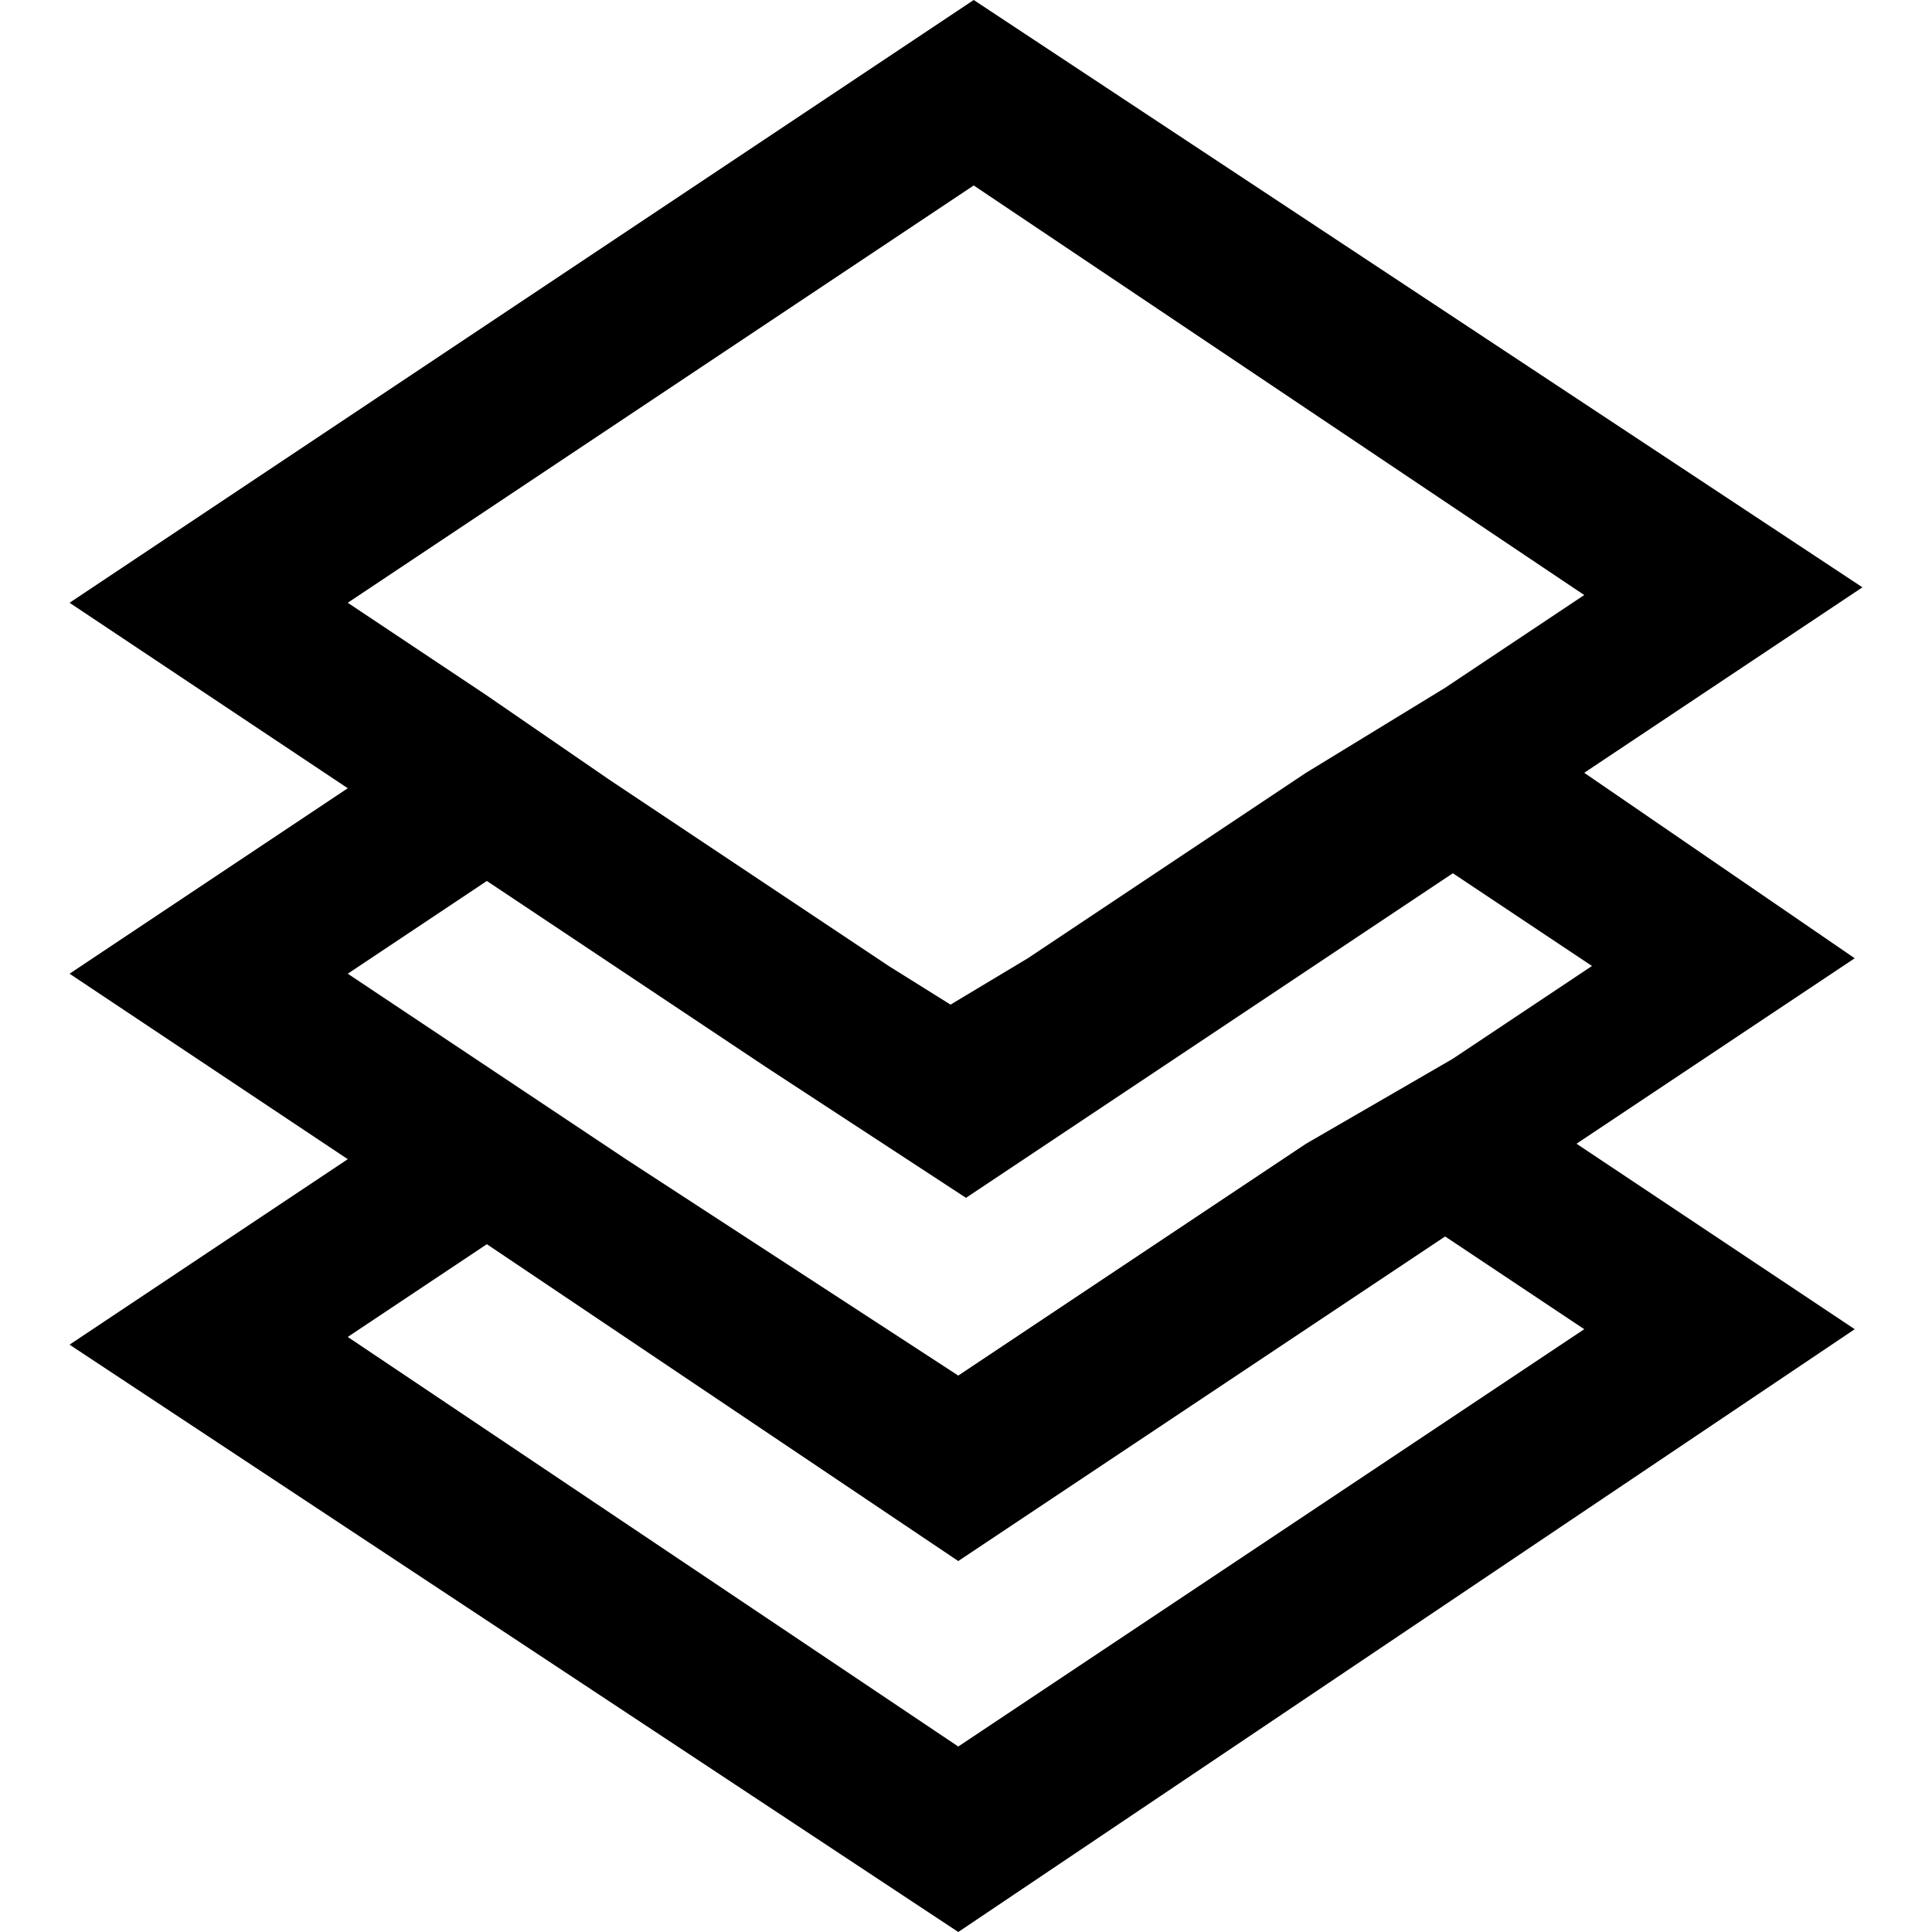
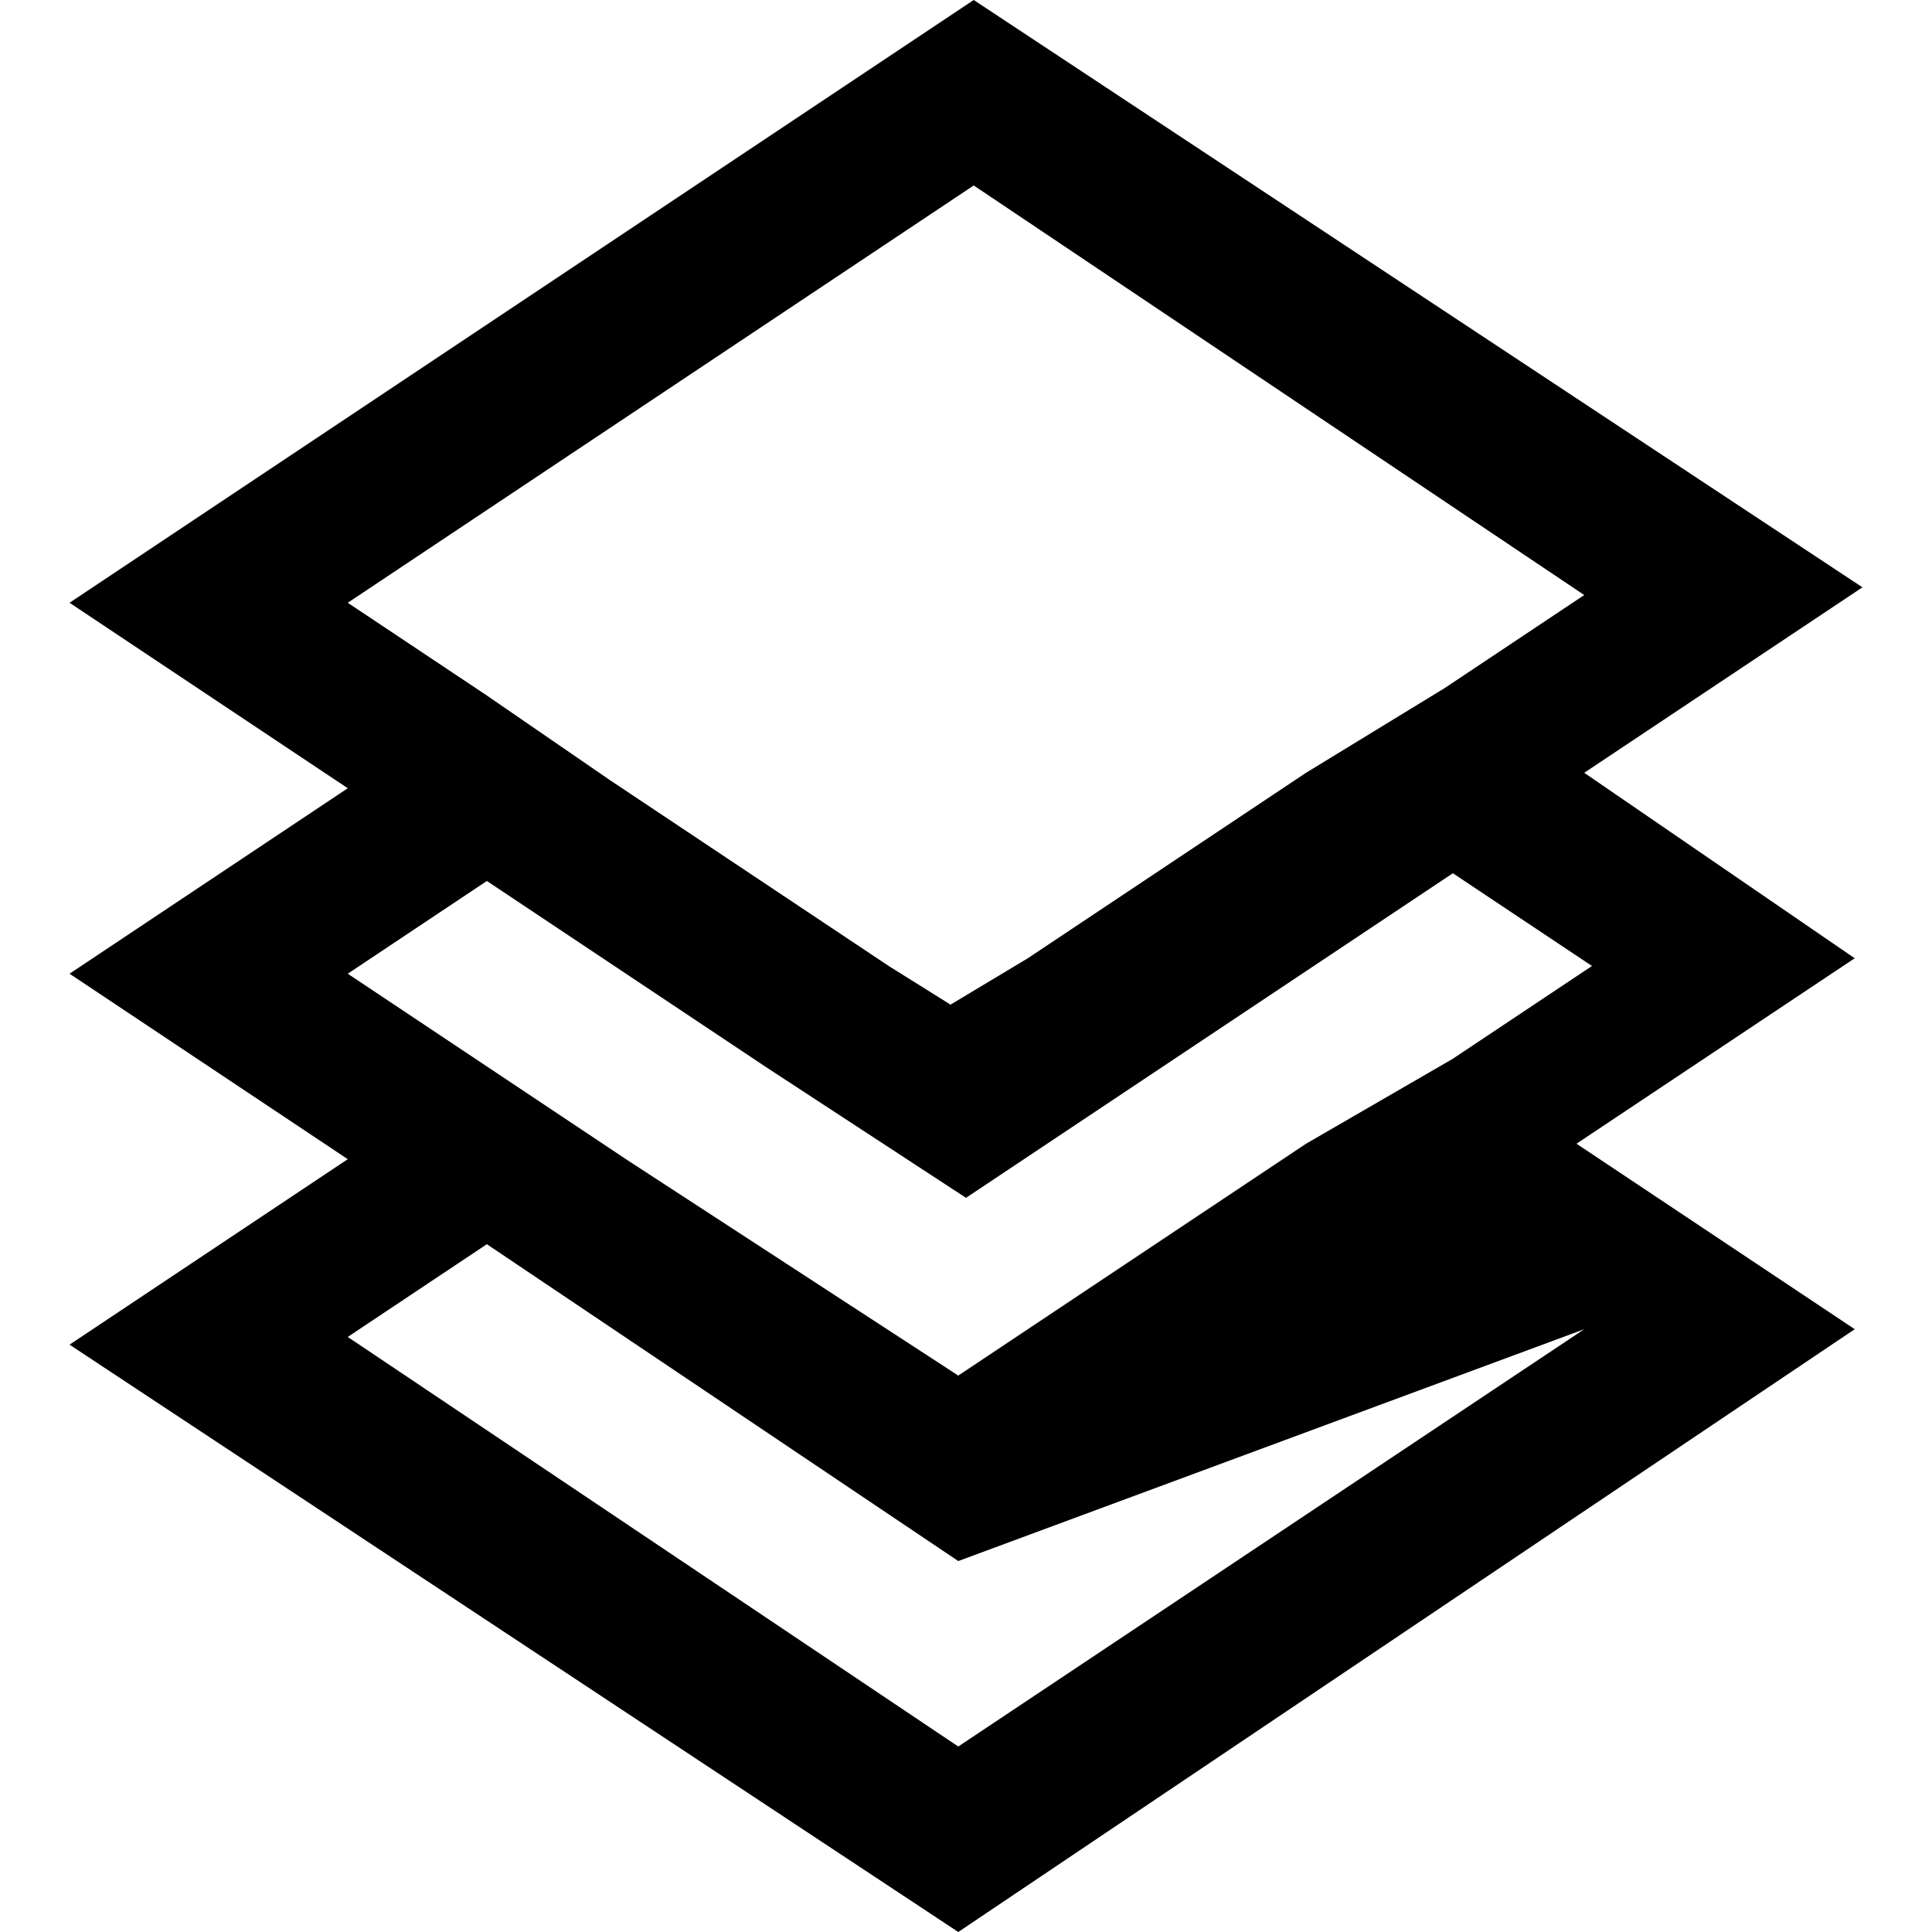
<svg xmlns="http://www.w3.org/2000/svg" version="1.1" id="レイヤー_1" x="0px" y="0px" viewBox="0 0 25 25" style="enable-background:new 0 0 25 25;" xml:space="preserve">
-   <path d="M20.5,10l3.6-2.4L12.6,0L0.9,7.8l3.6,2.4l-3.6,2.4L4.5,15l-3.6,2.4L12.4,25l11.6-7.8l-3.6-2.4l3.6-2.4L20.5,10z M20.5,7.7  l-1.8,1.2L16.9,10l-1.8,1.2l-1.8,1.2l-1,0.6l-0.8-0.5l-1.8-1.2l-1.8-1.2L6.3,9L4.5,7.8l8.1-5.4 M20.5,17.2l-8.1,5.4l-7.9-5.3  l1.8-1.2l6.1,4.1l6.3-4.2L20.5,17.2z M16.9,14.8l-4.5,3L8.1,15l-1.8-1.2l-1.8-1.2l1.8-1.2l1.8,1.2l1.8,1.2l2.6,1.7l2.7-1.8l1.8-1.2  l1.8-1.2l1.8,1.2l-1.8,1.2L16.9,14.8z" />
+   <path d="M20.5,10l3.6-2.4L12.6,0L0.9,7.8l3.6,2.4l-3.6,2.4L4.5,15l-3.6,2.4L12.4,25l11.6-7.8l-3.6-2.4l3.6-2.4L20.5,10z M20.5,7.7  l-1.8,1.2L16.9,10l-1.8,1.2l-1.8,1.2l-1,0.6l-0.8-0.5l-1.8-1.2l-1.8-1.2L6.3,9L4.5,7.8l8.1-5.4 M20.5,17.2l-8.1,5.4l-7.9-5.3  l1.8-1.2l6.1,4.1L20.5,17.2z M16.9,14.8l-4.5,3L8.1,15l-1.8-1.2l-1.8-1.2l1.8-1.2l1.8,1.2l1.8,1.2l2.6,1.7l2.7-1.8l1.8-1.2  l1.8-1.2l1.8,1.2l-1.8,1.2L16.9,14.8z" />
</svg>